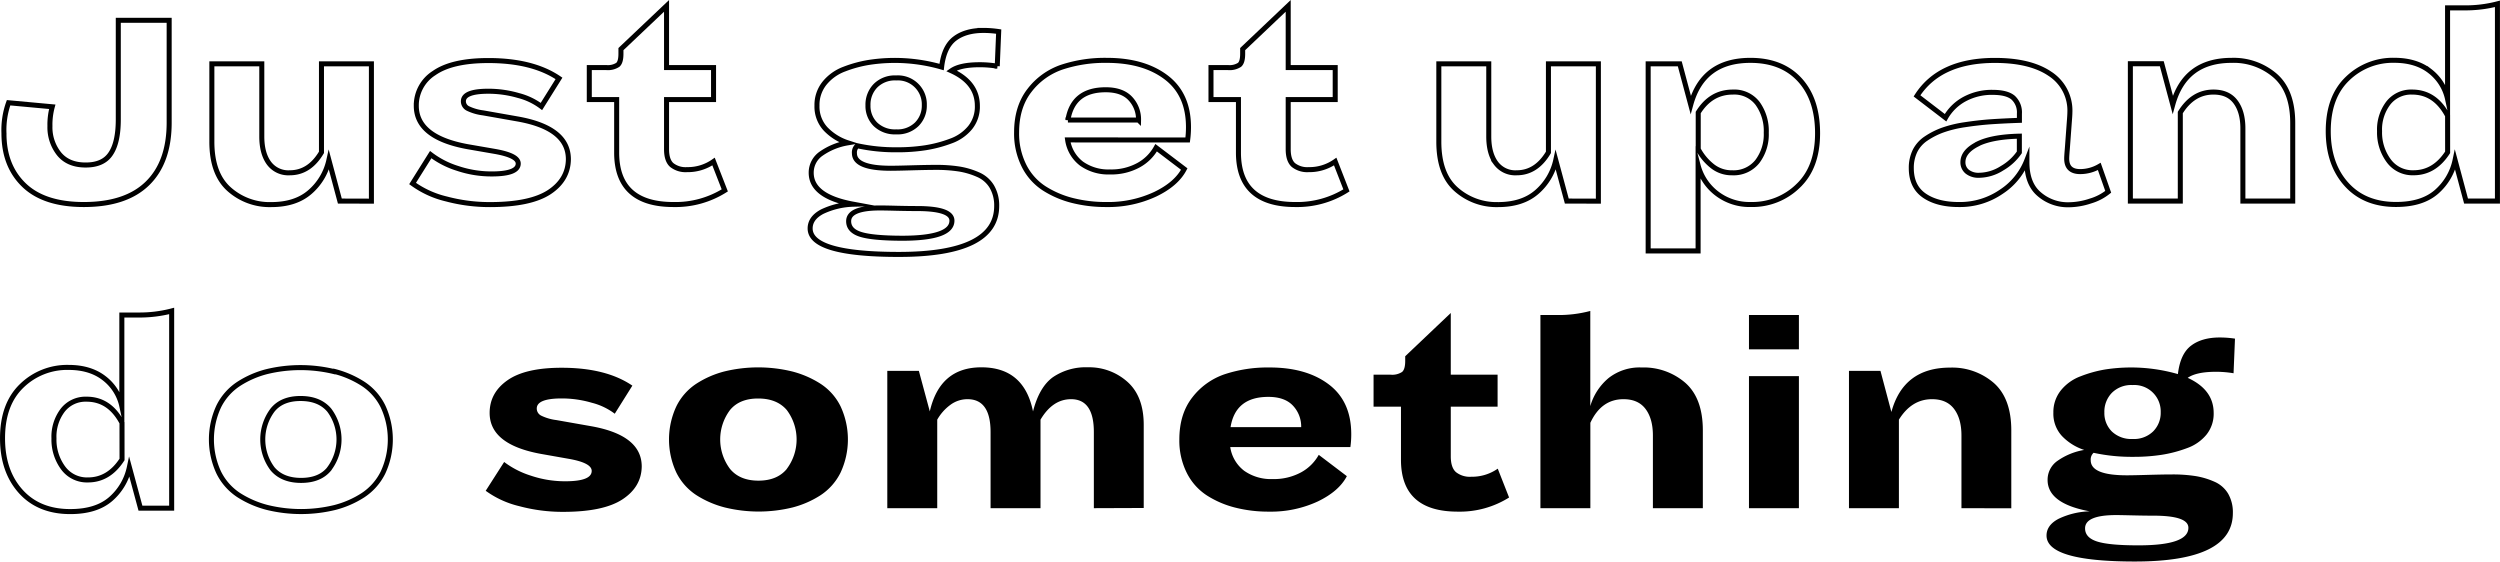
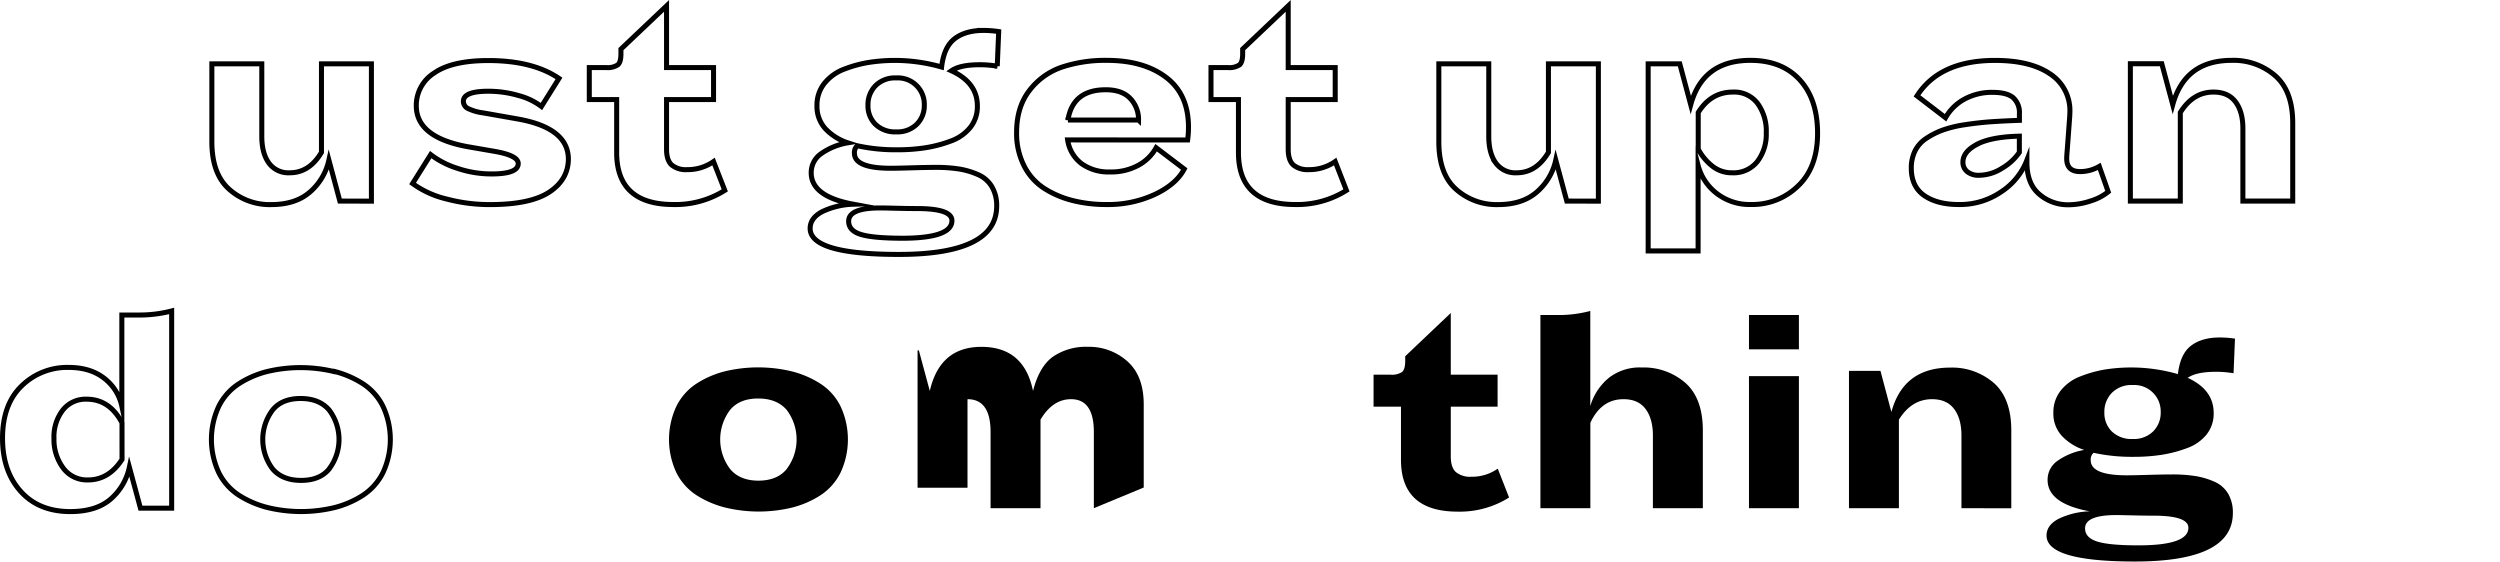
<svg xmlns="http://www.w3.org/2000/svg" viewBox="0 0 801 179.91">
  <defs>
    <style>.cls-1{fill:none;stroke:#000;stroke-miterlimit:10;stroke-width:1.61px;}</style>
  </defs>
  <g id="Layer_2" data-name="Layer 2">
    <g id="Design">
-       <path class="cls-1" d="M7.73,59.34q-6.47-6.2-6.46-16.63a25.85,25.85,0,0,1,1.48-9.79l14,1.29A21.9,21.9,0,0,0,16,40.4a13.66,13.66,0,0,0,2.91,8.87q2.91,3.6,8.54,3.6t8-3.6q2.45-3.6,2.45-11V6.5H54.2V39.29q0,12.66-6.93,19.45T26.86,65.53Q14.2,65.53,7.73,59.34Z" />
      <path class="cls-1" d="M108.89,64.42,105.38,51.3a18.74,18.74,0,0,1-6.1,10.25q-4.61,4-12.37,4a19.44,19.44,0,0,1-13.58-5q-5.46-4.94-5.45-15.19V20.45h16V43.72q0,5.37,2.26,8.5a7.71,7.71,0,0,0,6.7,3.14q6.29,0,10.16-6.55V20.45h16v44Z" />
      <path class="cls-1" d="M176,61.55q-6.09,4-19,4a53.83,53.83,0,0,1-14-1.81,30.32,30.32,0,0,1-10.81-4.94L138,49.54a27.81,27.81,0,0,0,8.54,4.39,34.15,34.15,0,0,0,11,1.8q8.5,0,8.5-3.32c0-1.73-2.47-3-7.39-3.88L149.82,47q-16.44-3-16.44-13.12a12.27,12.27,0,0,1,5.72-10.48q5.73-4,17.37-4,14.22,0,22.63,5.72l-5.63,9a20.89,20.89,0,0,0-7.35-3.51,34.47,34.47,0,0,0-9.65-1.38q-8,0-8,3.23a2.56,2.56,0,0,0,1.48,2.31,15.59,15.59,0,0,0,4.81,1.39l11,1.94q16.35,2.86,16.35,12.93C182.06,55.36,180,58.91,176,61.55Z" />
      <path class="cls-1" d="M232.22,61a29.65,29.65,0,0,1-16.44,4.53q-18.19,0-18.2-16.63v-17h-8.77V21.65h5.45a5.82,5.82,0,0,0,3.69-.88c.68-.59,1-1.77,1-3.56V15.73L213.56,1.88V21.65h15.06V31.9H213.56V47.79q0,3.6,1.67,5.08a7.11,7.11,0,0,0,4.89,1.48,14.42,14.42,0,0,0,8.5-2.59Z" />
      <path class="cls-1" d="M259.57,73.19q0-3.31,3.83-5.36a24.77,24.77,0,0,1,10-2.4q-13.49-2.49-13.49-10.07a7.37,7.37,0,0,1,3.28-6.19,20.91,20.91,0,0,1,8.45-3.41,17.19,17.19,0,0,1-7.11-4.44,10.49,10.49,0,0,1-2.77-7.48,11.11,11.11,0,0,1,2.4-7.16,14.78,14.78,0,0,1,6.33-4.53A39.46,39.46,0,0,1,278.37,20a54.2,54.2,0,0,1,23.32,1.48q.75-6.47,4.21-9.1t9.19-2.63a32.79,32.79,0,0,1,4.89.37l-.46,11.08a35,35,0,0,0-5.63-.46q-6.28,0-9.06,1.94,8.32,3.8,8.32,11.27a10.69,10.69,0,0,1-2.31,6.93,14.16,14.16,0,0,1-6.28,4.34,41.26,41.26,0,0,1-8.13,2.13,58.55,58.55,0,0,1-9,.64,57.39,57.39,0,0,1-12.75-1.29,2.87,2.87,0,0,0-.92,2.4q0,4.8,11.64,4.81,1.94,0,6.69-.14c3.17-.09,5.75-.14,7.72-.14a47.52,47.52,0,0,1,7.43.51,24.51,24.51,0,0,1,6.1,1.8,9.48,9.48,0,0,1,4.43,3.83A11.9,11.9,0,0,1,319.34,66q0,15.51-31.32,15.52Q259.57,81.51,259.57,73.19ZM305,70.7q0-3.89-11.27-3.88-2.58,0-6.42-.09c-2.56-.07-4.36-.1-5.4-.1q-10,0-10,4.25,0,3,3.83,4.21T289,76.33Q305,76.33,305,70.7ZM293.75,39.8a8.41,8.41,0,0,0,2.4-6.14,8.46,8.46,0,0,0-9-8.69,8.78,8.78,0,0,0-6.65,2.5,8.68,8.68,0,0,0-2.4,6.28,8.25,8.25,0,0,0,2.4,6.09,9,9,0,0,0,6.65,2.41A8.78,8.78,0,0,0,293.75,39.8Z" />
      <path class="cls-1" d="M342.07,44.83a11.65,11.65,0,0,0,4.48,7.62,14.85,14.85,0,0,0,9.1,2.64,18.15,18.15,0,0,0,9.14-2.17,14.24,14.24,0,0,0,5.64-5.59l9,6.83Q376.9,59,370.1,62.25a35.63,35.63,0,0,1-15.65,3.28,43.68,43.68,0,0,1-10.86-1.3,30.76,30.76,0,0,1-9.1-3.92,18.43,18.43,0,0,1-6.42-7.26,23,23,0,0,1-2.35-10.62q0-8.13,4.11-13.44a22,22,0,0,1,10.39-7.48,44,44,0,0,1,14.41-2.17q11.82,0,19,5.45t7.16,16a30.76,30.76,0,0,1-.27,4.06Zm.09-6.37h22.63a9.72,9.72,0,0,0-2.63-6.88q-2.64-2.82-7.9-2.82Q343.73,28.76,342.16,38.46Z" />
      <path class="cls-1" d="M431.4,61A29.65,29.65,0,0,1,415,65.53q-18.19,0-18.2-16.63v-17H388V21.65h5.45a5.83,5.83,0,0,0,3.7-.88c.68-.59,1-1.77,1-3.56V15.73L412.74,1.88V21.65H427.8V31.9H412.74V47.79c0,2.4.56,4.09,1.66,5.08a7.14,7.14,0,0,0,4.9,1.48,14.44,14.44,0,0,0,8.5-2.59Z" />
      <path class="cls-1" d="M502,64.42,498.47,51.3a18.8,18.8,0,0,1-6.1,10.25q-4.62,4-12.38,4a19.43,19.43,0,0,1-13.57-5Q461,55.65,461,45.39V20.45h16V43.72q0,5.37,2.26,8.5a7.71,7.71,0,0,0,6.7,3.14q6.27,0,10.16-6.55V20.45h16v44Z" />
      <path class="cls-1" d="M576.63,25.57q5.72,6.24,5.72,17.14t-6.19,16.81a20.93,20.93,0,0,1-15.15,6A17.18,17.18,0,0,1,550.07,62a16.64,16.64,0,0,1-6-9V80.4h-16V20.45H538.2l3.51,13.11q3.87-14.22,19.12-14.22Q570.9,19.34,576.63,25.57ZM563.05,51.76a14.38,14.38,0,0,0,2.86-9.24,15.05,15.05,0,0,0-2.77-9.37,9.37,9.37,0,0,0-7.95-3.65q-7,0-11.08,6.56V47.79A17.13,17.13,0,0,0,548.36,53,9.92,9.92,0,0,0,555,55.36,9.69,9.69,0,0,0,563.05,51.76Z" />
      <path class="cls-1" d="M653.35,62.2q-3.93-3.33-3.93-10.25V51.3a21.07,21.07,0,0,1-8.17,10.11,23.34,23.34,0,0,1-13.63,4.12q-6.93,0-11.08-2.87t-4.16-8.77a12.25,12.25,0,0,1,1.2-5.55,10.37,10.37,0,0,1,3.6-4,24.33,24.33,0,0,1,5.32-2.68,37.51,37.51,0,0,1,7.11-1.71q4.2-.64,8.18-.93c2.64-.18,5.72-.34,9.23-.46V36.43a6.41,6.41,0,0,0-2-5.13q-2-1.71-6.61-1.71a18.37,18.37,0,0,0-8.91,2.13,15.31,15.31,0,0,0-6.15,6l-9.14-7q7.29-11.37,25-11.36,11.28,0,17.6,4.29A14,14,0,0,1,663.19,36c0,.5-.06,1.54-.19,3.15l-.64,8.68c-.13,1.48-.19,2.46-.19,3q0,4.16,4.34,4.15a12.26,12.26,0,0,0,6.1-1.66l2.86,8.13a16.45,16.45,0,0,1-5.68,2.95,22.53,22.53,0,0,1-7.06,1.21A14,14,0,0,1,653.35,62.2Zm-19.81-16q-4.62,2.36-4.62,5.78A3.82,3.82,0,0,0,630.3,55a5.76,5.76,0,0,0,3.79,1.16,14,14,0,0,0,7.39-2.27A17.06,17.06,0,0,0,647,48.81V43.63Q638.16,43.83,633.54,46.17Z" />
      <path class="cls-1" d="M718.62,64.42V41.14c0-3.57-.79-6.41-2.36-8.5s-3.92-3.14-7.06-3.14q-6.57,0-10.63,6.56V64.42h-16v-44h10.07l3.51,13.11Q700.06,19.34,715,19.34a20.31,20.31,0,0,1,14,4.94q5.6,4.93,5.59,15.2V64.42Z" />
-       <path class="cls-1" d="M790.12,64.42,786.61,51.3a18.49,18.49,0,0,1-6,10.21q-4.62,4-12.93,4-10.08,0-15.89-6.47t-5.82-17q0-10.91,6.14-16.81a20.85,20.85,0,0,1,15-5.91q6.93,0,11.36,3.41a15.38,15.38,0,0,1,5.73,9V2.52h5.17a41,41,0,0,0,10.81-1.29V64.42Zm-5.91-27.35q-4-7.57-11.36-7.57A9.26,9.26,0,0,0,765.23,33a14,14,0,0,0-2.82,9.05,15.22,15.22,0,0,0,2.91,9.42,9.43,9.43,0,0,0,8,3.88q6.66,0,10.9-6.55Z" />
      <path class="cls-1" d="M45,162.82,41.45,149.7a18.49,18.49,0,0,1-6,10.21q-4.62,4-12.93,4-10.08,0-15.89-6.47t-5.82-17q0-10.89,6.14-16.81a20.85,20.85,0,0,1,15-5.91q6.93,0,11.36,3.42a15.32,15.32,0,0,1,5.73,9V100.93h5.17A41,41,0,0,0,55,99.63v63.19Zm-5.91-27.35q-4-7.58-11.36-7.57a9.26,9.26,0,0,0-7.62,3.51,14,14,0,0,0-2.82,9.05,15.27,15.27,0,0,0,2.91,9.43,9.45,9.45,0,0,0,8,3.88q6.65,0,10.9-6.56Z" />
      <path class="cls-1" d="M107.14,119a31.2,31.2,0,0,1,9.1,3.93,18.2,18.2,0,0,1,6.46,7.25,25.1,25.1,0,0,1,0,21.25,18.47,18.47,0,0,1-6.42,7.25,30.69,30.69,0,0,1-9,3.92,45.59,45.59,0,0,1-21.62,0,31.45,31.45,0,0,1-9.1-3.92,18.34,18.34,0,0,1-6.46-7.25,25.1,25.1,0,0,1,0-21.25A18.33,18.33,0,0,1,76.47,123a30.56,30.56,0,0,1,9-3.93,45.94,45.94,0,0,1,21.62,0Zm-1.67,31.22a15.66,15.66,0,0,0,0-18.84q-3.14-3.69-9.14-3.7t-9,3.7a15.7,15.7,0,0,0,0,18.84q3.14,3.7,9.14,3.7T105.47,150.25Z" />
-       <path d="M199.43,160q-6.1,4-19,4a53.72,53.72,0,0,1-14-1.81,30.24,30.24,0,0,1-10.81-4.94l5.91-9.23a28.09,28.09,0,0,0,8.55,4.38,34.14,34.14,0,0,0,11,1.8c5.67,0,8.5-1.1,8.5-3.32q0-2.59-7.39-3.88l-8.87-1.57q-16.44-3-16.44-13.12,0-6.47,5.73-10.48t17.37-4q14.22,0,22.63,5.73l-5.64,9a20.49,20.49,0,0,0-7.34-3.51,34.12,34.12,0,0,0-9.65-1.39q-8,0-8,3.23a2.54,2.54,0,0,0,1.48,2.31,15.43,15.43,0,0,0,4.8,1.39l11,1.94q16.35,2.86,16.35,12.93Q205.52,156,199.43,160Z" />
      <path d="M253.75,119a31.2,31.2,0,0,1,9.1,3.93,18.2,18.2,0,0,1,6.46,7.25,25.1,25.1,0,0,1,0,21.25,18.47,18.47,0,0,1-6.42,7.25,30.69,30.69,0,0,1-9,3.92,45.55,45.55,0,0,1-21.61,0,31.33,31.33,0,0,1-9.1-3.92,18.36,18.36,0,0,1-6.47-7.25,25.1,25.1,0,0,1,0-21.25,18.33,18.33,0,0,1,6.42-7.25,30.56,30.56,0,0,1,9-3.93,45.94,45.94,0,0,1,21.62,0Zm-1.66,31.22a15.7,15.7,0,0,0,0-18.84q-3.15-3.69-9.15-3.7t-9.05,3.7a15.7,15.7,0,0,0,0,18.84Q237,154,243,154T252.09,150.25Z" />
-       <path d="M350.47,162.82V138.43q0-10.53-7.3-10.53-5.91,0-9.79,6.56v28.36h-16V138.43q0-10.53-7.39-10.53a9.18,9.18,0,0,0-5.59,1.89,15.1,15.1,0,0,0-4.11,4.67v28.36h-16v-44H294.4l3.51,13q3.22-14.13,16.53-14.13,13.68,0,16.54,14.13,2-7.84,6.42-11a18.7,18.7,0,0,1,11.13-3.14,18.37,18.37,0,0,1,12.7,4.66q5.22,4.66,5.22,13.81v26.61Z" />
-       <path d="M394.17,143.23a11.69,11.69,0,0,0,4.48,7.62,14.87,14.87,0,0,0,9.1,2.64,18.22,18.22,0,0,0,9.15-2.17,14.28,14.28,0,0,0,5.63-5.59l9,6.83q-2.49,4.81-9.28,8.09a35.7,35.7,0,0,1-15.66,3.28,43.08,43.08,0,0,1-10.85-1.3,30.65,30.65,0,0,1-9.1-3.92,18.47,18.47,0,0,1-6.42-7.25,23.08,23.08,0,0,1-2.36-10.63q0-8.13,4.11-13.44a22,22,0,0,1,10.4-7.48,43.92,43.92,0,0,1,14.41-2.17q11.82,0,19,5.45t7.16,16a29.16,29.16,0,0,1-.28,4.06Zm.1-6.37H416.9a9.72,9.72,0,0,0-2.63-6.88q-2.64-2.82-7.9-2.82Q395.84,127.16,394.27,136.86Z" />
+       <path d="M350.47,162.82V138.43q0-10.53-7.3-10.53-5.91,0-9.79,6.56v28.36h-16V138.43q0-10.53-7.39-10.53v28.36h-16v-44H294.4l3.51,13q3.22-14.13,16.53-14.13,13.68,0,16.54,14.13,2-7.84,6.42-11a18.7,18.7,0,0,1,11.13-3.14,18.37,18.37,0,0,1,12.7,4.66q5.22,4.66,5.22,13.81v26.61Z" />
      <path d="M483.51,159.4a29.66,29.66,0,0,1-16.45,4.53q-18.19,0-18.19-16.63v-17h-8.78V120.05h5.45a5.78,5.78,0,0,0,3.69-.88c.68-.59,1-1.77,1-3.56v-1.47l14.6-13.86v19.77h15V130.3h-15v15.89c0,2.4.55,4.1,1.66,5.08a7.14,7.14,0,0,0,4.9,1.48,14.39,14.39,0,0,0,8.49-2.59Z" />
      <path d="M540,122.68q5.58,4.95,5.59,15.2v24.94h-16V139.54c0-3.57-.78-6.41-2.35-8.5s-3.93-3.14-7.07-3.14q-7.11,0-10.62,7.57v27.35h-16V100.93h5.08a39.53,39.53,0,0,0,10.9-1.3v30.49a18.33,18.33,0,0,1,5.87-9A16.1,16.1,0,0,1,526,117.74,20.38,20.38,0,0,1,540,122.68Z" />
      <path d="M560.37,111.92v-11h16v11Zm0,50.9V120.51h16v42.31Z" />
      <path d="M628.45,162.82V139.54c0-3.57-.78-6.41-2.35-8.5s-3.93-3.14-7.07-3.14q-6.56,0-10.62,6.56v28.36h-16v-44H602.5L606,132q3.87-14.22,18.84-14.22a20.38,20.38,0,0,1,14,4.94q5.58,4.95,5.58,15.2v24.94Z" />
      <path d="M655.71,171.59c0-2.21,1.28-4,3.83-5.35a24.6,24.6,0,0,1,10-2.41q-13.5-2.49-13.49-10.06a7.34,7.34,0,0,1,3.28-6.19,20.85,20.85,0,0,1,8.45-3.42,17.19,17.19,0,0,1-7.11-4.44,10.49,10.49,0,0,1-2.77-7.48,11.11,11.11,0,0,1,2.4-7.16,14.67,14.67,0,0,1,6.33-4.52,39.5,39.5,0,0,1,7.85-2.18,54.2,54.2,0,0,1,23.32,1.48q.75-6.47,4.21-9.1t9.19-2.63a32.79,32.79,0,0,1,4.89.37l-.46,11.09a34,34,0,0,0-5.63-.47q-6.28,0-9.06,1.94,8.32,3.8,8.32,11.27a10.69,10.69,0,0,1-2.31,6.93,14.16,14.16,0,0,1-6.28,4.34,41.26,41.26,0,0,1-8.13,2.13,58.55,58.55,0,0,1-9,.64,57.39,57.39,0,0,1-12.75-1.29,2.87,2.87,0,0,0-.92,2.4q0,4.82,11.64,4.81,1.93,0,6.69-.14c3.17-.09,5.75-.14,7.72-.14a47.52,47.52,0,0,1,7.43.51,24.51,24.51,0,0,1,6.1,1.8,9.48,9.48,0,0,1,4.43,3.83,11.9,11.9,0,0,1,1.53,6.24q0,15.51-31.32,15.52Q655.71,179.91,655.71,171.59Zm45.45-2.49q0-3.89-11.27-3.88-2.6,0-6.42-.09c-2.56-.06-4.36-.1-5.41-.1q-10,0-10,4.25c0,2,1.28,3.38,3.83,4.21s7,1.24,13.26,1.24Q701.16,174.73,701.16,169.1Zm-11.27-30.9a8.41,8.41,0,0,0,2.4-6.14,8.46,8.46,0,0,0-9-8.69,8.78,8.78,0,0,0-6.65,2.5,8.68,8.68,0,0,0-2.4,6.28,8.29,8.29,0,0,0,2.4,6.1,9,9,0,0,0,6.65,2.4A8.78,8.78,0,0,0,689.89,138.2Z" />
    </g>
  </g>
</svg>